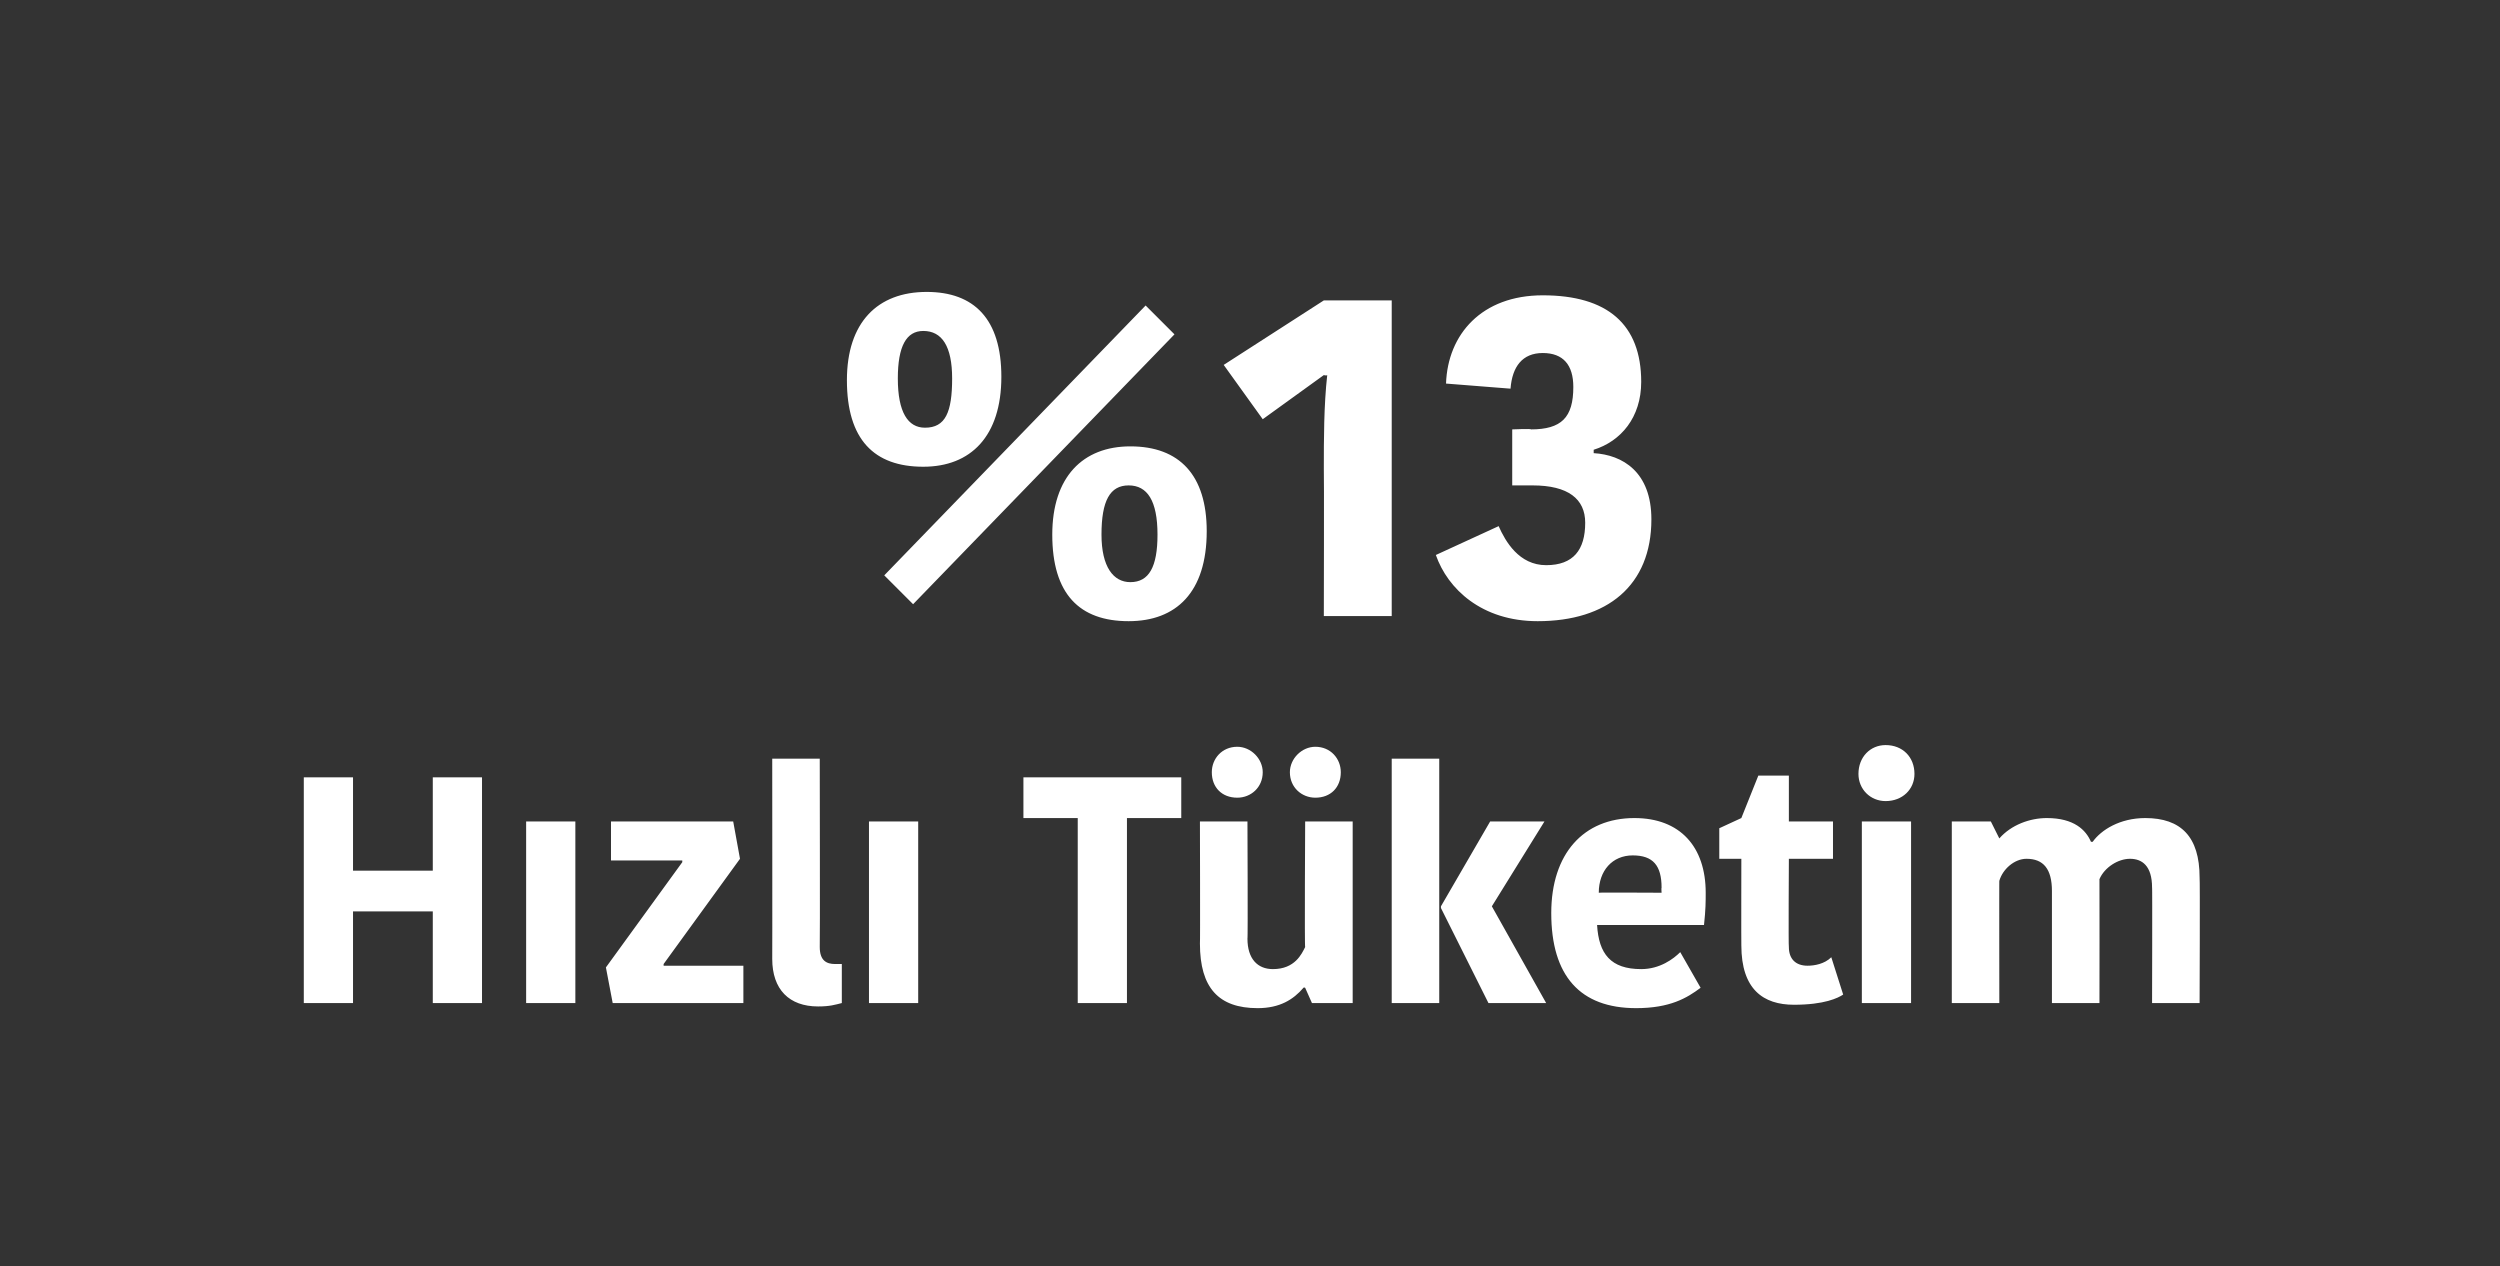
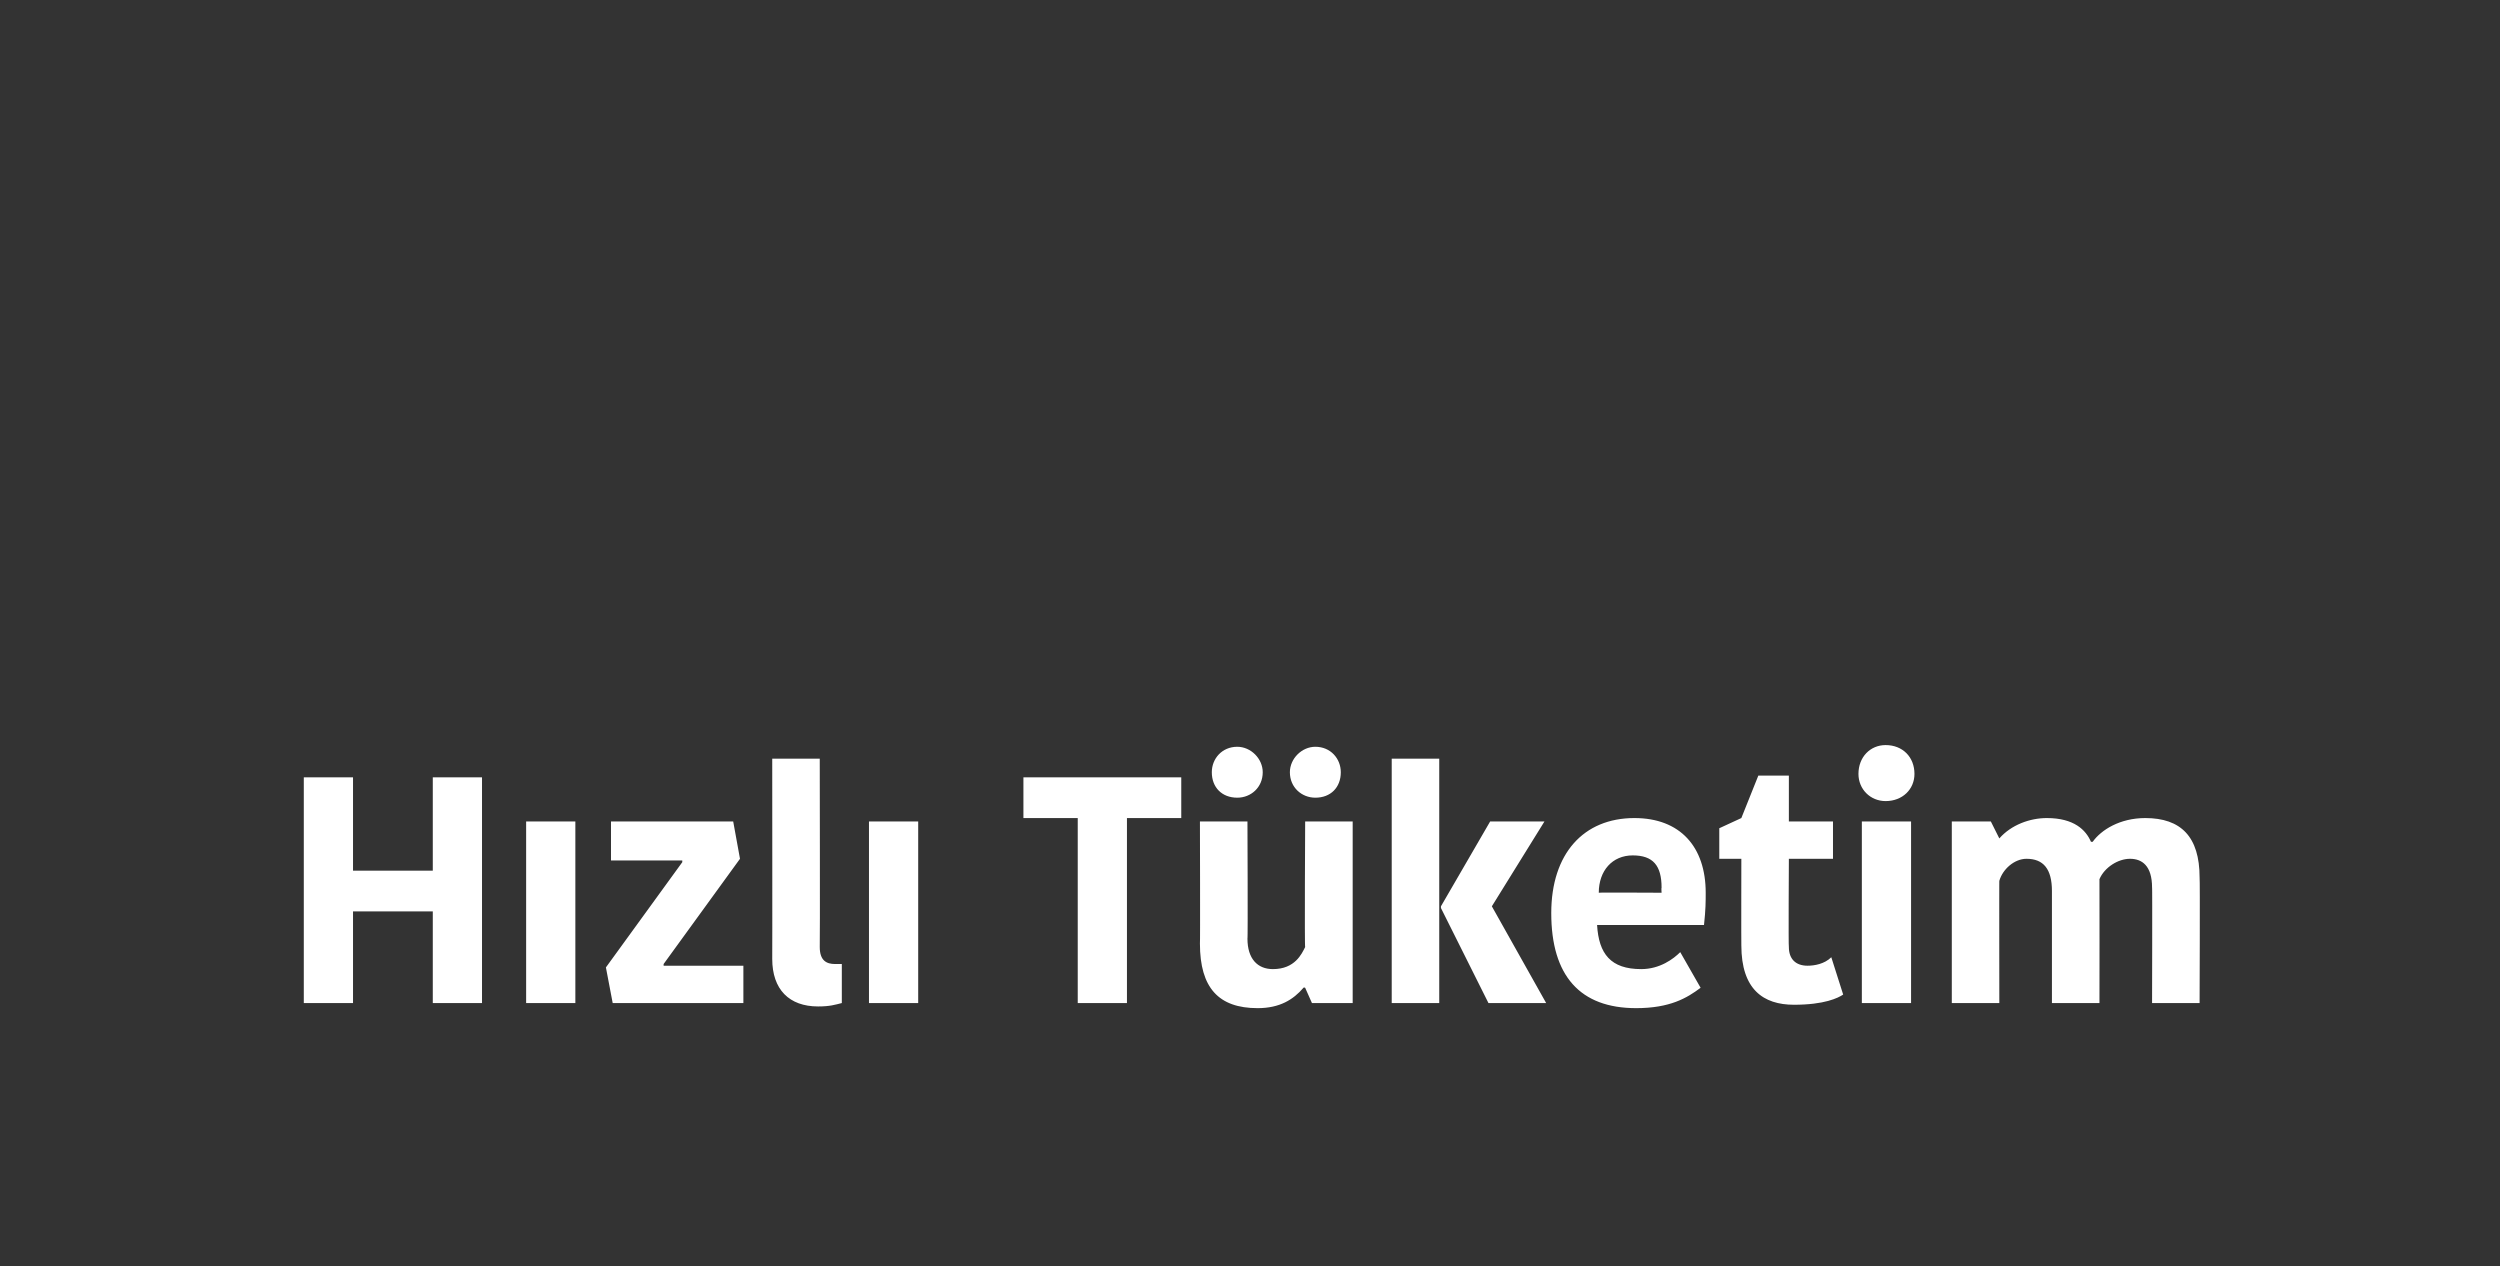
<svg xmlns="http://www.w3.org/2000/svg" version="1.1" width="147.3px" height="74.6px" viewBox="0 0 147.3 74.6">
  <rect x="0" y="0" width="147.3" height="74.6" fill="#333333" stroke="none" />
  <desc>%13 H zl T ketim</desc>
  <defs />
  <g id="Polygon29472">
    <path d="M 28.4 45.8 L 28.4 59.1 L 25.5 59.1 L 25.5 53.7 L 20.8 53.7 L 20.8 59.1 L 17.9 59.1 L 17.9 45.8 L 20.8 45.8 L 20.8 51.3 L 25.5 51.3 L 25.5 45.8 L 28.4 45.8 Z M 31 48.4 L 33.9 48.4 L 33.9 59.1 L 31 59.1 L 31 48.4 Z M 39.1 56.9 L 43.8 56.9 L 43.8 59.1 L 36.1 59.1 L 35.7 57 L 40.2 50.8 L 40.2 50.7 L 36 50.7 L 36 48.4 L 43.2 48.4 L 43.6 50.6 L 39.1 56.8 L 39.1 56.9 Z M 48.3 44.7 C 48.3 44.7 48.32 55.77 48.3 55.8 C 48.3 56.6 48.7 56.8 49.2 56.8 C 49.4 56.8 49.5 56.8 49.6 56.8 C 49.6 56.8 49.6 59.1 49.6 59.1 C 49.2 59.2 48.9 59.3 48.2 59.3 C 46.5 59.3 45.5 58.3 45.5 56.5 C 45.51 56.51 45.5 44.7 45.5 44.7 L 48.3 44.7 Z M 51.2 48.4 L 54.1 48.4 L 54.1 59.1 L 51.2 59.1 L 51.2 48.4 Z M 63.5 48.2 L 60.3 48.2 L 60.3 45.8 L 69.6 45.8 L 69.6 48.2 L 66.4 48.2 L 66.4 59.1 L 63.5 59.1 L 63.5 48.2 Z M 70.7 48.4 L 73.5 48.4 C 73.5 48.4 73.53 55.35 73.5 55.3 C 73.5 56.5 74.1 57.1 75 57.1 C 76.3 57.1 76.7 56.2 76.9 55.8 C 76.86 55.84 76.9 48.4 76.9 48.4 L 79.7 48.4 L 79.7 59.1 L 77.3 59.1 L 76.9 58.2 C 76.9 58.2 76.82 58.16 76.8 58.2 C 76.2 58.9 75.4 59.4 74.1 59.4 C 71.8 59.4 70.7 58.2 70.7 55.6 C 70.72 55.62 70.7 48.4 70.7 48.4 Z M 72.9 44 C 73.7 44 74.4 44.7 74.4 45.5 C 74.4 46.4 73.7 47 72.9 47 C 72 47 71.4 46.4 71.4 45.5 C 71.4 44.7 72 44 72.9 44 Z M 77.5 44 C 78.4 44 79 44.7 79 45.5 C 79 46.4 78.4 47 77.5 47 C 76.7 47 76 46.4 76 45.5 C 76 44.7 76.7 44 77.5 44 Z M 84.8 59.1 L 82 59.1 L 82 44.7 L 84.8 44.7 L 84.8 59.1 Z M 84.9 53.4 L 87.8 48.4 L 91 48.4 L 87.9 53.4 L 87.9 53.4 L 91.1 59.1 L 87.7 59.1 L 84.9 53.5 L 84.9 53.4 Z M 100.2 58.2 C 99.4 58.8 98.4 59.4 96.4 59.4 C 93.1 59.4 91.4 57.5 91.4 53.8 C 91.4 50.3 93.3 48.2 96.3 48.2 C 99 48.2 100.5 49.9 100.5 52.6 C 100.5 53.1 100.5 53.6 100.4 54.5 C 100.4 54.5 94.1 54.5 94.1 54.5 C 94.2 56.2 94.9 57.1 96.7 57.1 C 97.8 57.1 98.6 56.5 99 56.1 C 99 56.1 100.2 58.2 100.2 58.2 Z M 94.2 52.6 C 94.18 52.58 97.9 52.6 97.9 52.6 C 97.9 52.6 97.88 52.29 97.9 52.3 C 97.9 51 97.4 50.4 96.2 50.4 C 95 50.4 94.2 51.3 94.2 52.6 Z M 102.6 55.7 C 102.59 55.71 102.6 50.6 102.6 50.6 L 101.3 50.6 L 101.3 48.8 L 102.6 48.2 L 103.6 45.7 L 105.4 45.7 L 105.4 48.4 L 108 48.4 L 108 50.6 L 105.4 50.6 C 105.4 50.6 105.37 55.79 105.4 55.8 C 105.4 56.5 105.8 56.9 106.5 56.9 C 106.9 56.9 107.5 56.8 107.9 56.4 C 107.9 56.4 108.6 58.6 108.6 58.6 C 108.3 58.8 107.5 59.2 105.7 59.2 C 103.9 59.2 102.6 58.3 102.6 55.7 Z M 109.7 48.4 L 112.6 48.4 L 112.6 59.1 L 109.7 59.1 L 109.7 48.4 Z M 111.1 43.9 C 112.1 43.9 112.8 44.6 112.8 45.6 C 112.8 46.5 112.1 47.2 111.1 47.2 C 110.2 47.2 109.5 46.5 109.5 45.6 C 109.5 44.6 110.2 43.9 111.1 43.9 Z M 126.4 48.2 C 128.5 48.2 129.6 49.3 129.6 51.7 C 129.63 51.74 129.6 59.1 129.6 59.1 L 126.8 59.1 C 126.8 59.1 126.82 52.25 126.8 52.3 C 126.8 51 126.2 50.6 125.5 50.6 C 124.8 50.6 124 51.1 123.7 51.8 C 123.71 51.82 123.7 59.1 123.7 59.1 L 120.9 59.1 C 120.9 59.1 120.9 52.46 120.9 52.5 C 120.9 51.2 120.4 50.6 119.4 50.6 C 118.7 50.6 118 51.2 117.8 51.9 C 117.79 51.85 117.8 59.1 117.8 59.1 L 115 59.1 L 115 48.4 L 117.3 48.4 L 117.8 49.4 C 117.8 49.4 117.83 49.42 117.8 49.4 C 118.5 48.6 119.6 48.2 120.6 48.2 C 122.2 48.2 122.9 48.9 123.2 49.6 C 123.2 49.6 123.3 49.6 123.3 49.6 C 123.8 48.9 124.9 48.2 126.4 48.2 Z " stroke="none" fill="#fff" />
  </g>
  <g id="Polygon29471">
-     <path d="M 66.5 36.6 C 63.6 36.6 62 35 62 31.5 C 62 28.1 63.8 26.3 66.6 26.3 C 69.5 26.3 71.1 28 71.1 31.3 C 71.1 34.9 69.3 36.6 66.5 36.6 Z M 68.2 31.5 C 68.2 29.5 67.6 28.6 66.5 28.6 C 65.4 28.6 64.9 29.5 64.9 31.5 C 64.9 33.4 65.6 34.3 66.6 34.3 C 67.7 34.3 68.2 33.4 68.2 31.5 Z M 52.1 33.9 L 67.5 18 L 69.2 19.7 L 53.8 35.6 L 52.1 33.9 Z M 52.9 22.3 C 52.9 20.4 53.4 19.5 54.4 19.5 C 55.5 19.5 56.1 20.4 56.1 22.3 C 56.1 24.3 55.7 25.2 54.5 25.2 C 53.5 25.2 52.9 24.3 52.9 22.3 Z M 54.6 17.2 C 51.7 17.2 49.9 19 49.9 22.4 C 49.9 25.9 51.5 27.5 54.4 27.5 C 57.2 27.5 59 25.7 59 22.2 C 59 18.8 57.4 17.2 54.6 17.2 Z M 82 17.7 L 82 36.3 L 78 36.3 C 78 36.3 78.02 27.63 78 27.6 C 78 25.9 78 23.9 78.2 22.1 C 78.15 22.15 78 22.1 78 22.1 L 76.2 23.4 L 74.4 24.7 L 72.1 21.5 L 78 17.7 L 82 17.7 Z M 93.9 26.7 C 95.6 26.8 97.3 27.8 97.3 30.6 C 97.3 34.5 94.7 36.6 90.6 36.6 C 87.3 36.6 85.3 34.7 84.6 32.7 C 84.6 32.7 88.3 31 88.3 31 C 88.7 31.9 89.5 33.3 91.1 33.3 C 92.7 33.3 93.4 32.4 93.4 30.8 C 93.4 29.4 92.4 28.6 90.3 28.6 C 90.27 28.6 89.1 28.6 89.1 28.6 L 89.1 25.3 C 89.1 25.3 90.24 25.25 90.2 25.3 C 92 25.3 92.7 24.6 92.7 22.8 C 92.7 21.5 92.1 20.8 90.9 20.8 C 89.7 20.8 89.1 21.6 89 22.9 C 89 22.9 85.2 22.6 85.2 22.6 C 85.3 19.7 87.3 17.4 90.9 17.4 C 94.7 17.4 96.7 19.1 96.7 22.5 C 96.7 24.6 95.5 26 93.9 26.5 C 93.9 26.5 93.9 26.7 93.9 26.7 Z " stroke="none" fill="#fff" />
-   </g>
+     </g>
</svg>